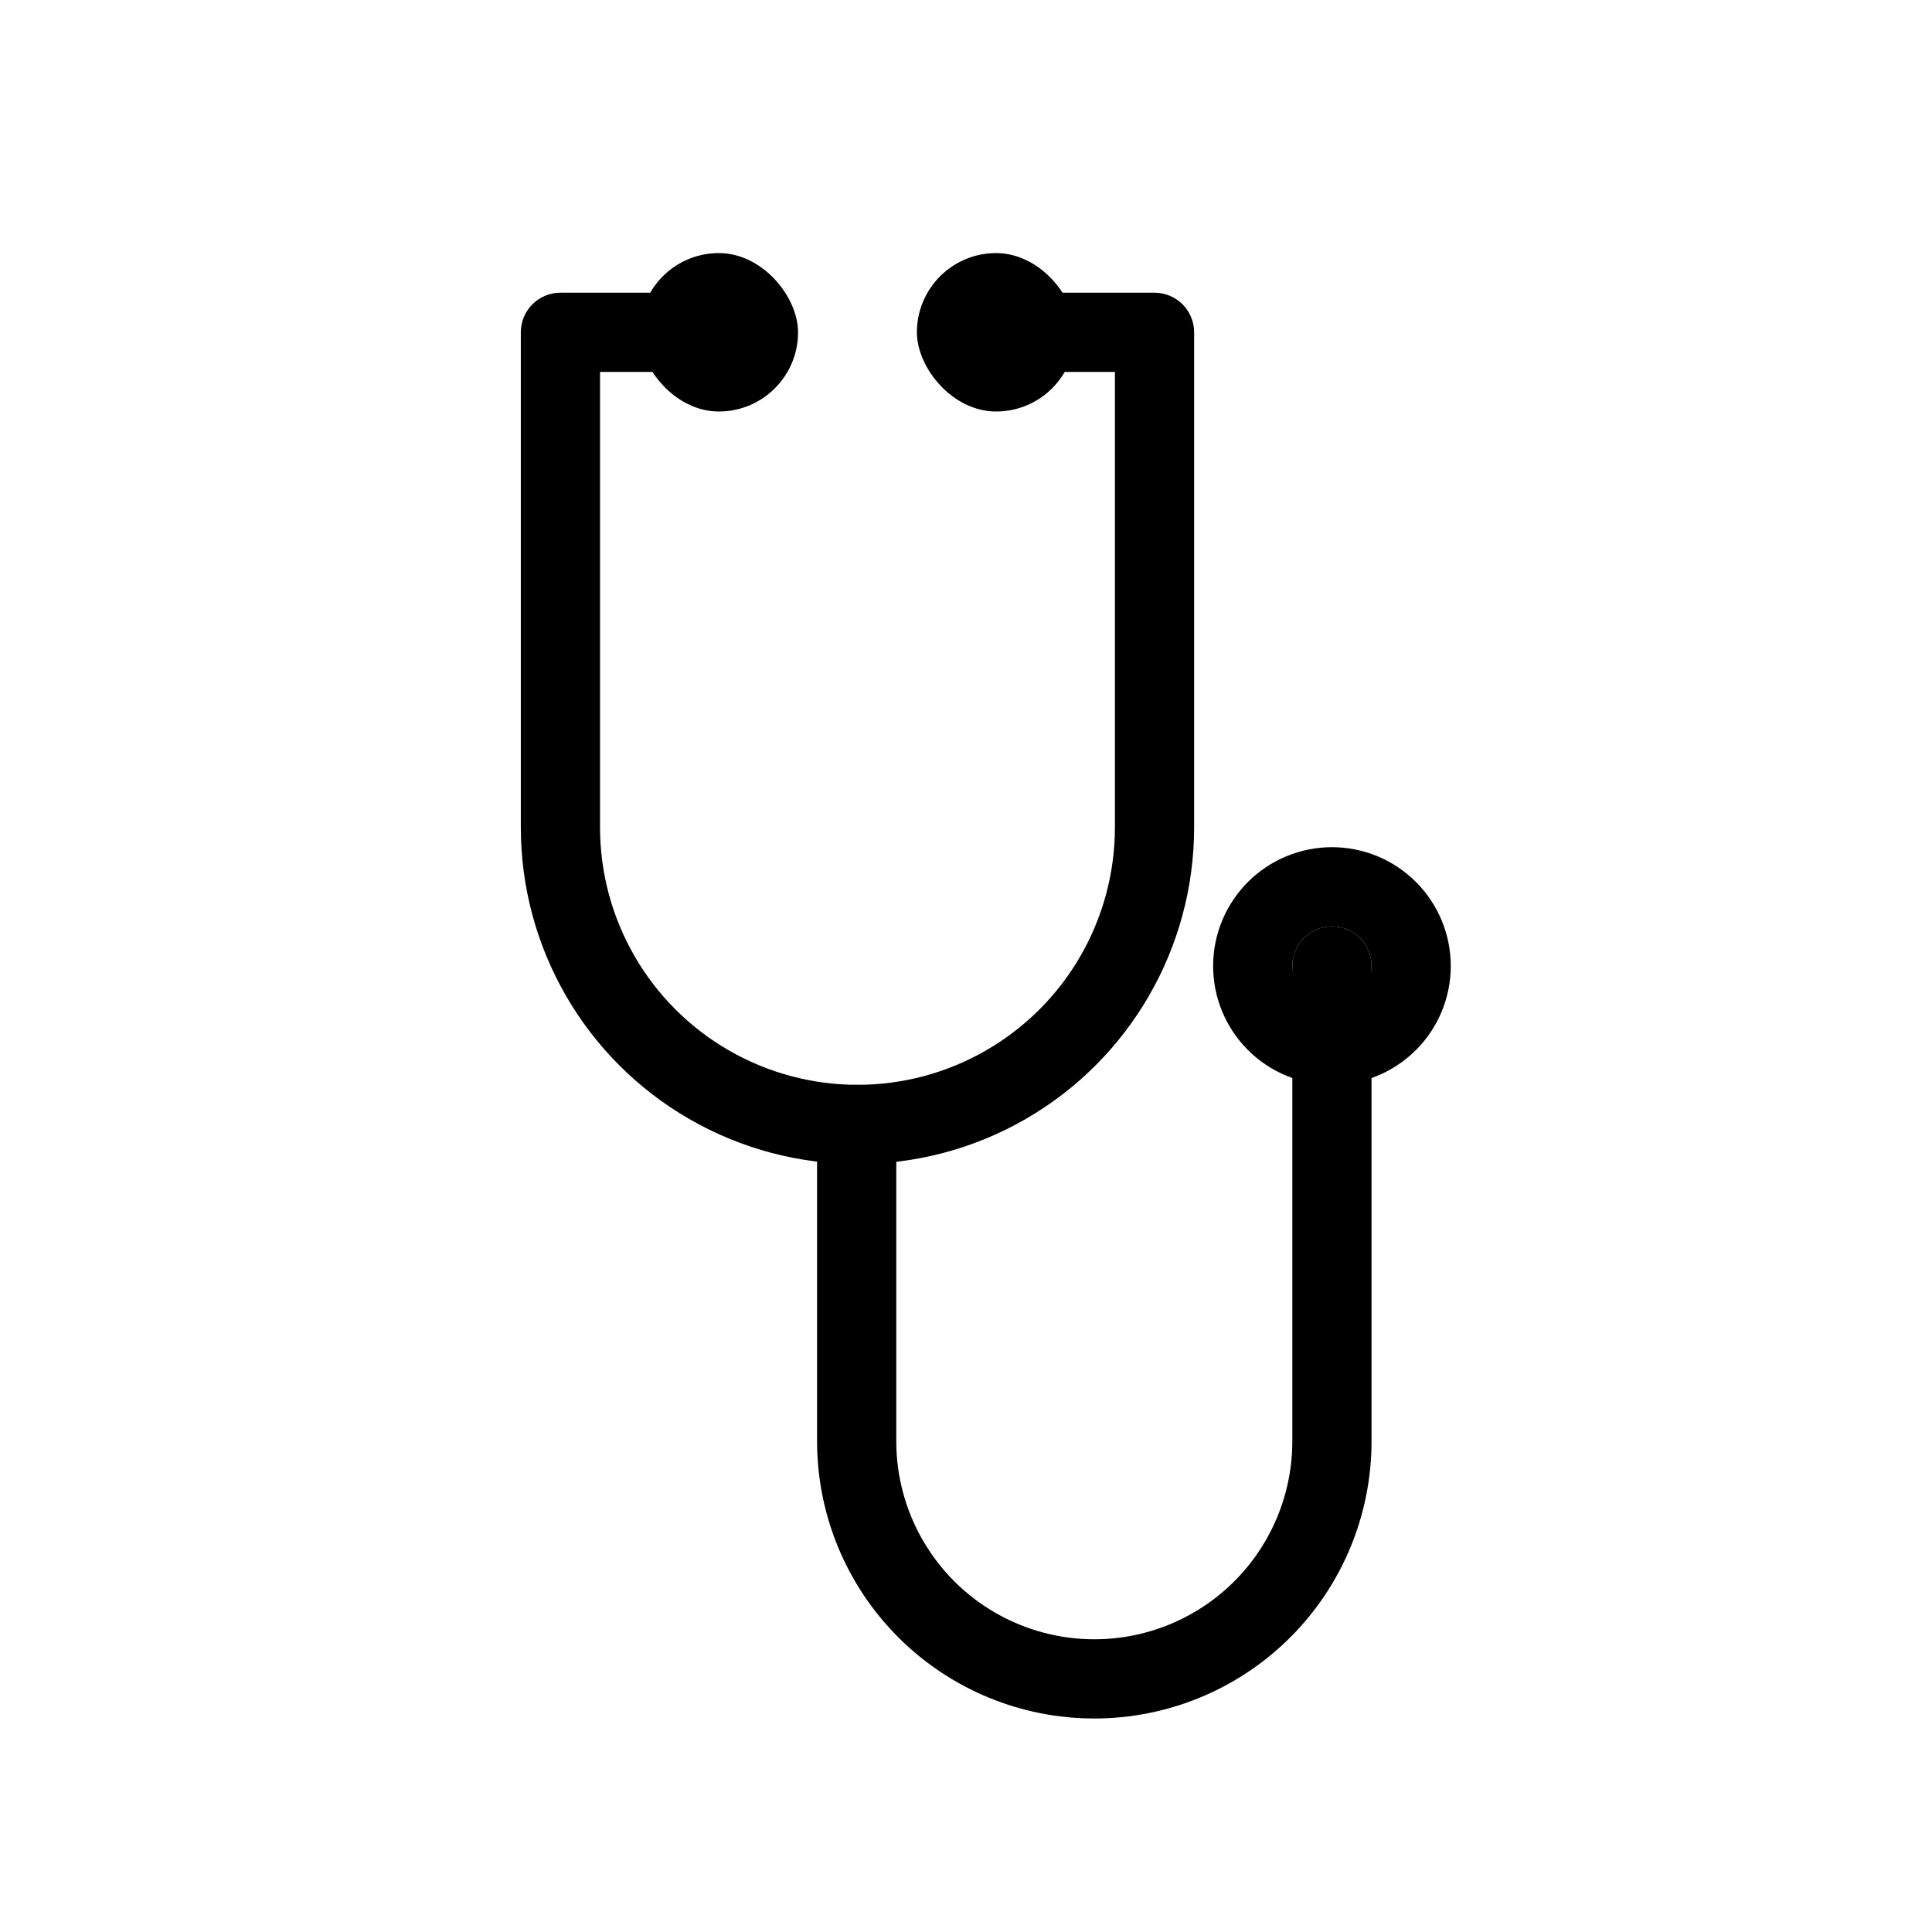
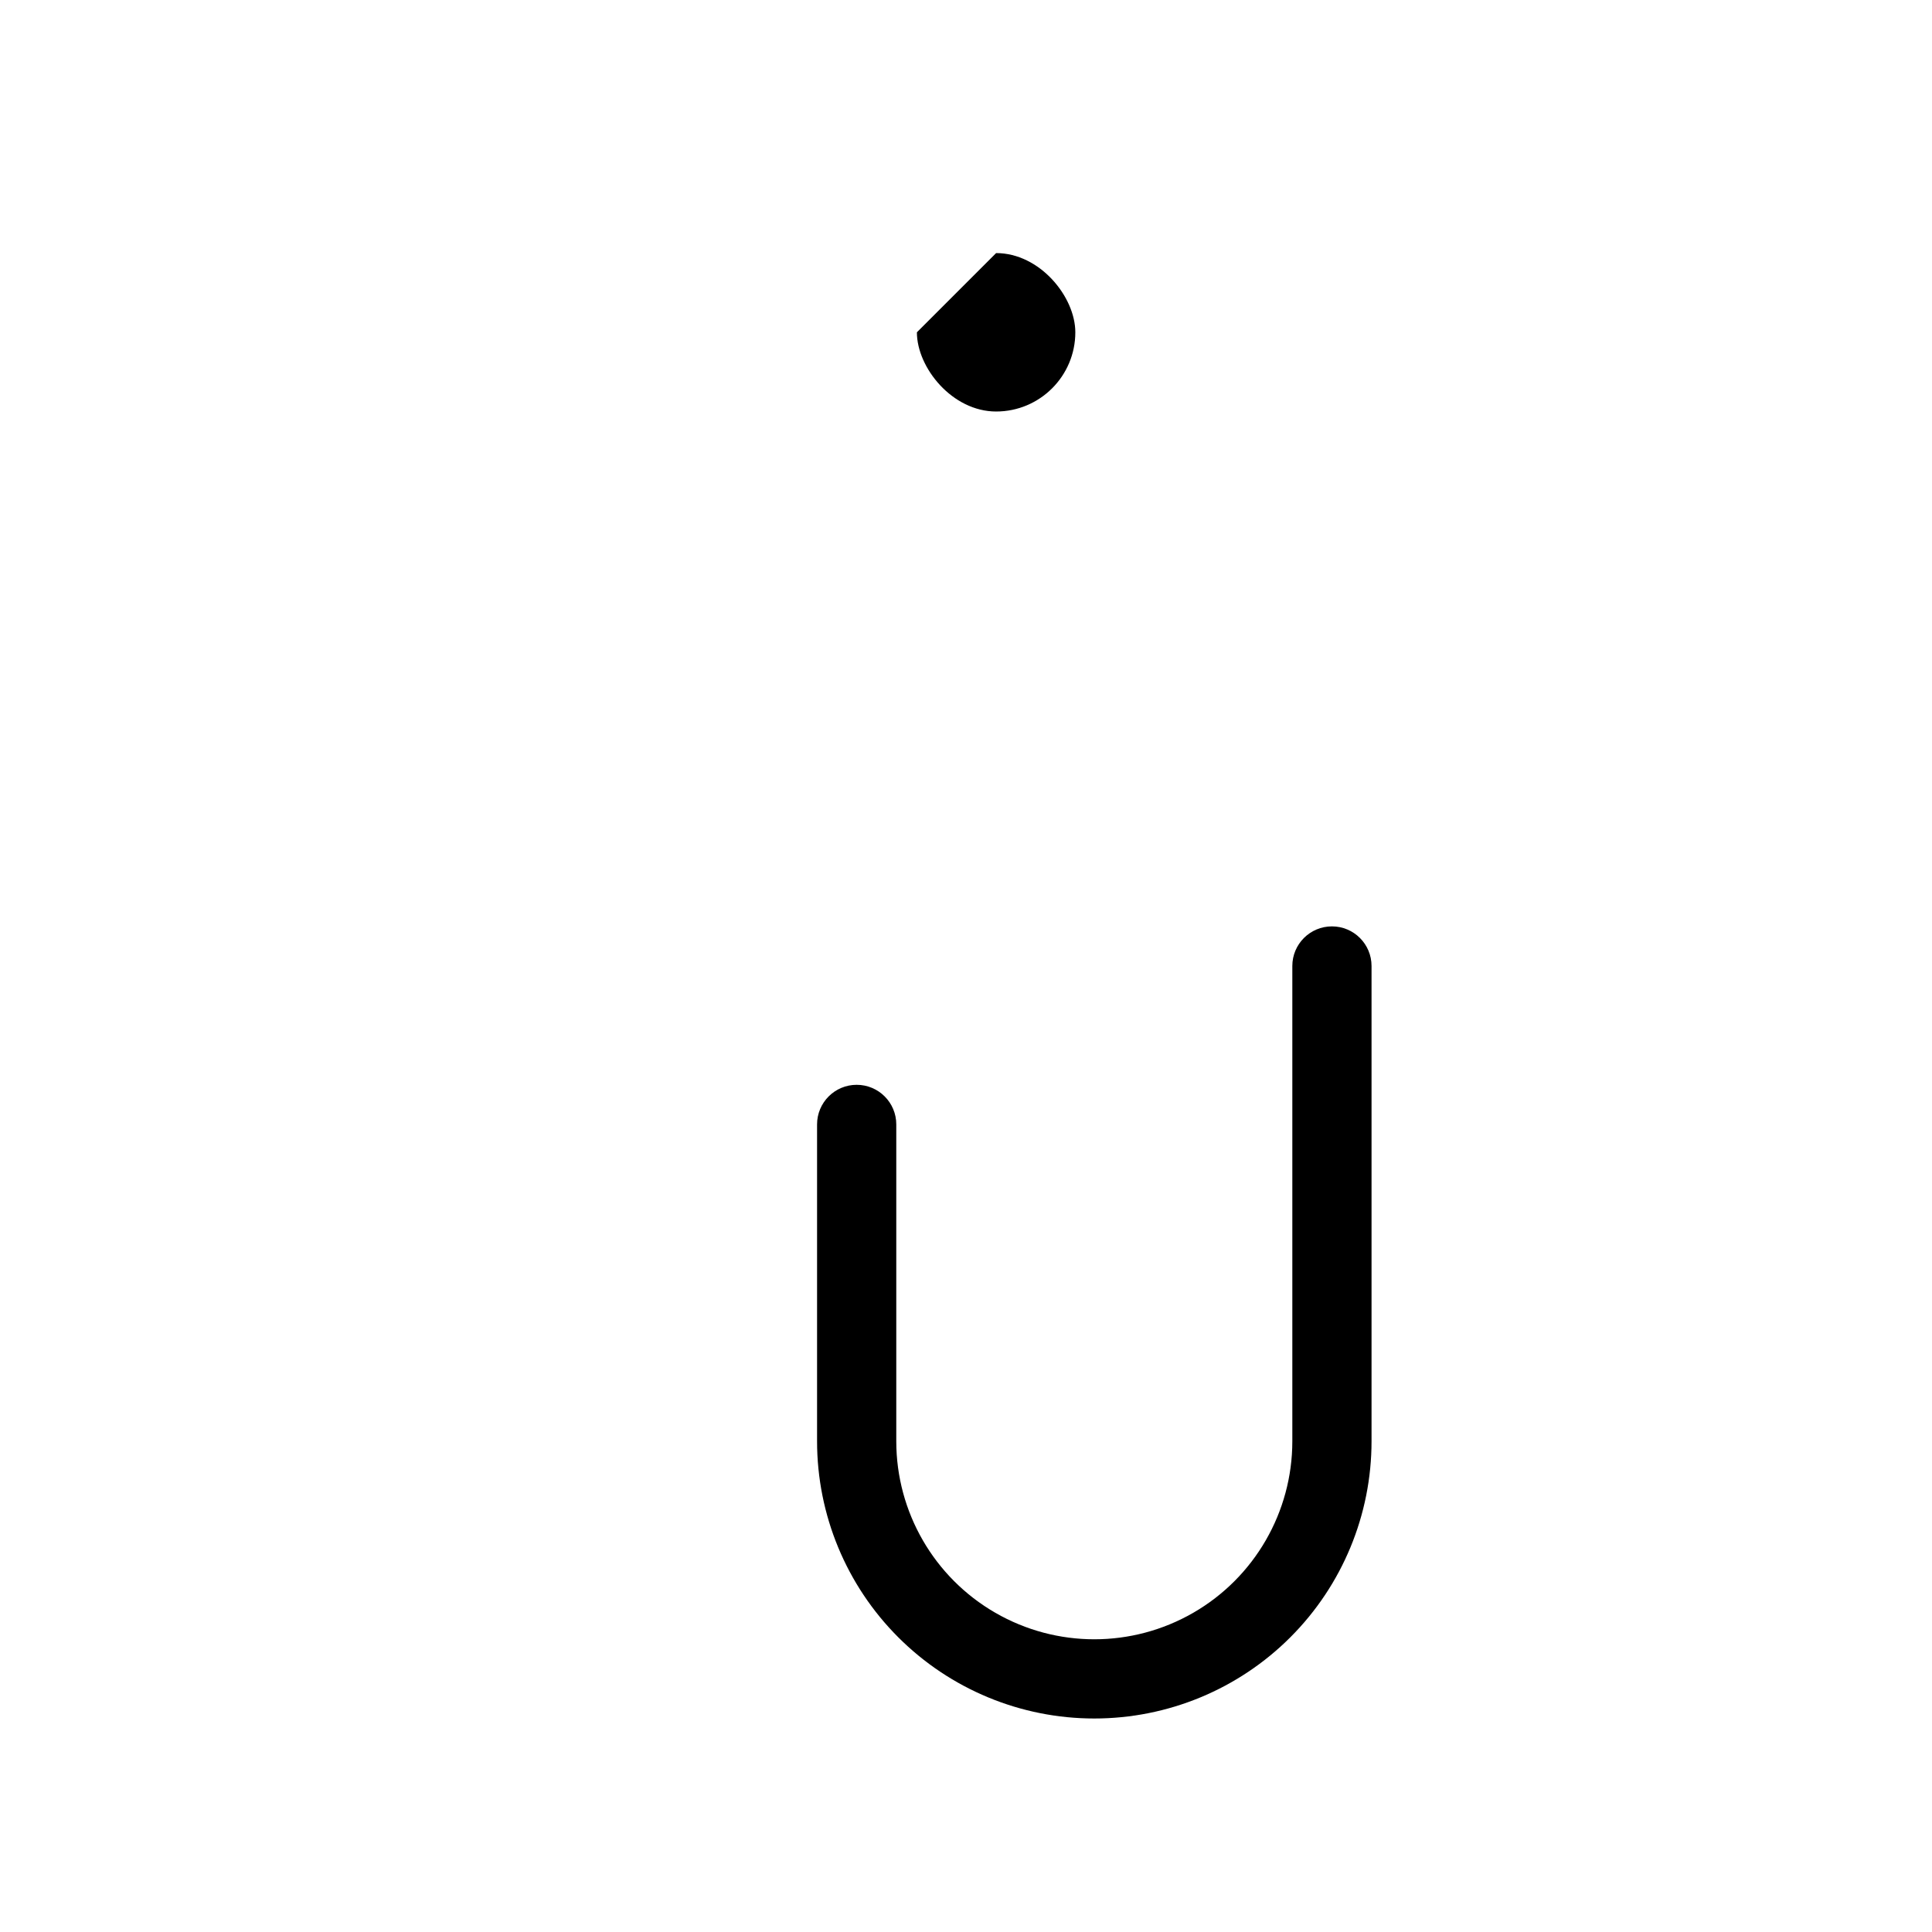
<svg xmlns="http://www.w3.org/2000/svg" fill="#000000" width="800px" height="800px" version="1.1" viewBox="144 144 512 512">
  <g>
-     <path d="m449.96 221.57h-53.426v20.992h42.93v120.7c0 24.375-13.004 46.898-34.113 59.086-21.109 12.188-47.117 12.188-68.223 0-21.109-12.188-34.113-34.711-34.113-59.086v-120.7h41.984v-20.992h-52.48c-5.797 0-10.496 4.699-10.496 10.496v131.2c0 31.875 17.004 61.328 44.609 77.266 27.602 15.938 61.609 15.938 89.215 0 27.602-15.938 44.609-45.391 44.609-77.266v-131.2c0-2.785-1.105-5.453-3.074-7.422s-4.641-3.074-7.422-3.074z" />
-     <path d="m407.98 211.07c11.594 0 20.992 11.594 20.992 20.992 0 11.594-9.398 20.992-20.992 20.992s-20.992-11.594-20.992-20.992c0-11.594 9.398-20.992 20.992-20.992z" />
-     <path d="m334.5 211.07c11.594 0 20.992 11.594 20.992 20.992 0 11.594-9.398 20.992-20.992 20.992s-20.992-11.594-20.992-20.992c0-11.594 9.398-20.992 20.992-20.992z" />
+     <path d="m407.98 211.07c11.594 0 20.992 11.594 20.992 20.992 0 11.594-9.398 20.992-20.992 20.992s-20.992-11.594-20.992-20.992z" />
    <path d="m434 599.42c-19.484 0-38.172-7.738-51.949-21.52-13.781-13.777-21.52-32.465-21.52-51.953v-83.965c0-5.797 4.699-10.496 10.496-10.496s10.496 4.699 10.496 10.496v83.969-0.004c0 18.75 10 36.074 26.238 45.449s36.242 9.375 52.48 0c16.238-9.375 26.238-26.699 26.238-45.449v-125.95c0-5.797 4.699-10.496 10.496-10.496s10.496 4.699 10.496 10.496v125.95c0 19.488-7.738 38.176-21.52 51.953-13.777 13.781-32.465 21.52-51.953 21.52z" />
-     <path d="m496.98 431.49c-8.352 0-16.359-3.32-22.266-9.223-5.902-5.906-9.223-13.914-9.223-22.266s3.32-16.363 9.223-22.266c5.906-5.906 13.914-9.223 22.266-9.223 8.352 0 16.363 3.316 22.266 9.223 5.906 5.902 9.223 13.914 9.223 22.266s-3.316 16.359-9.223 22.266c-5.902 5.902-13.914 9.223-22.266 9.223zm0-41.984c-4.242 0-8.07 2.555-9.695 6.477s-0.727 8.438 2.273 11.441c3.004 3 7.519 3.898 11.441 2.273s6.477-5.453 6.477-9.695c0-2.785-1.105-5.453-3.074-7.422s-4.637-3.074-7.422-3.074z" />
  </g>
</svg>